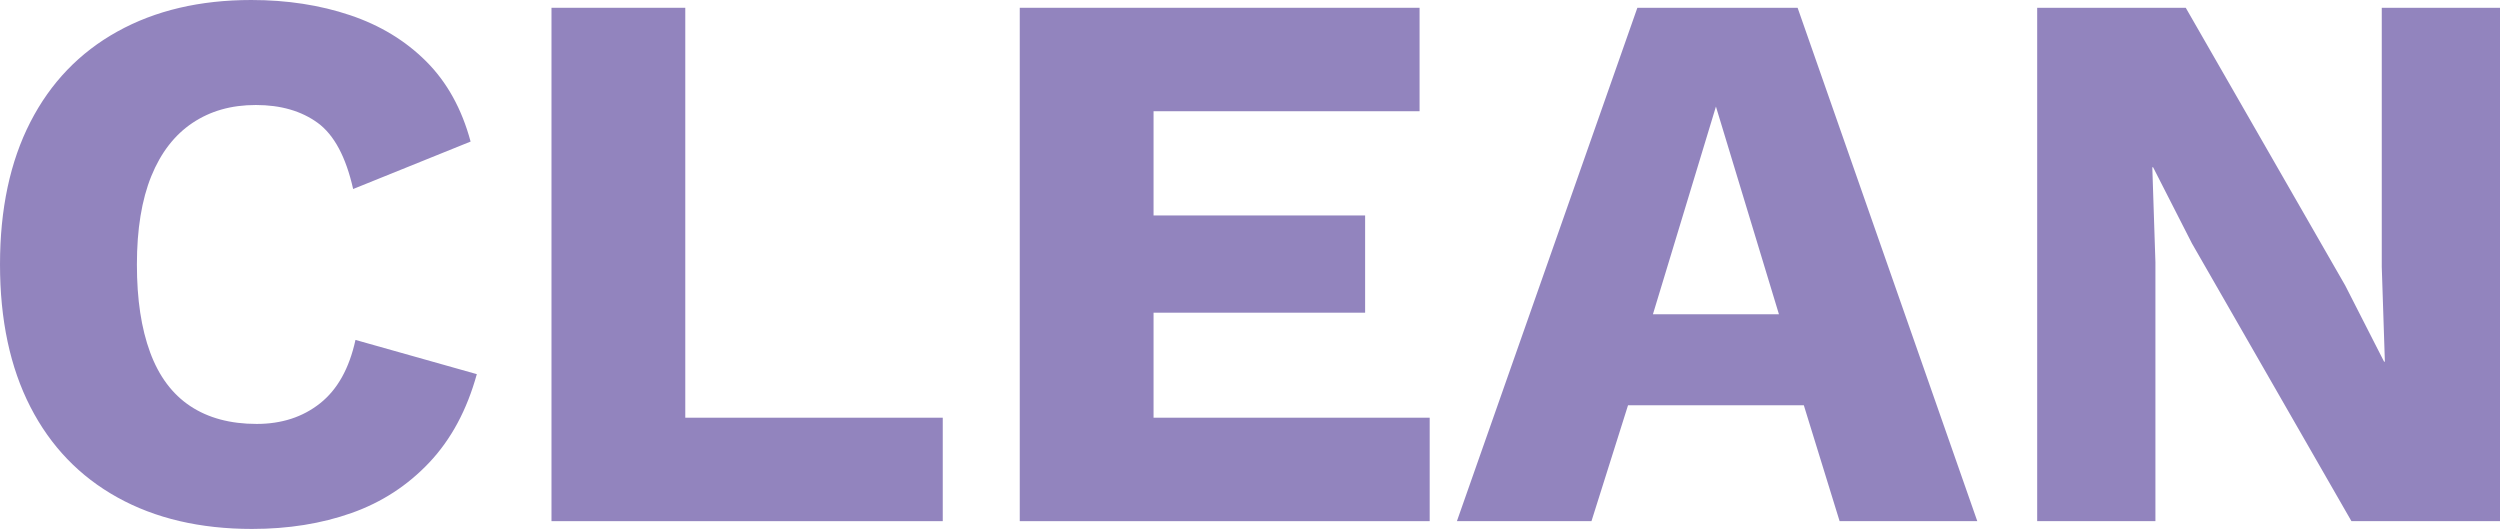
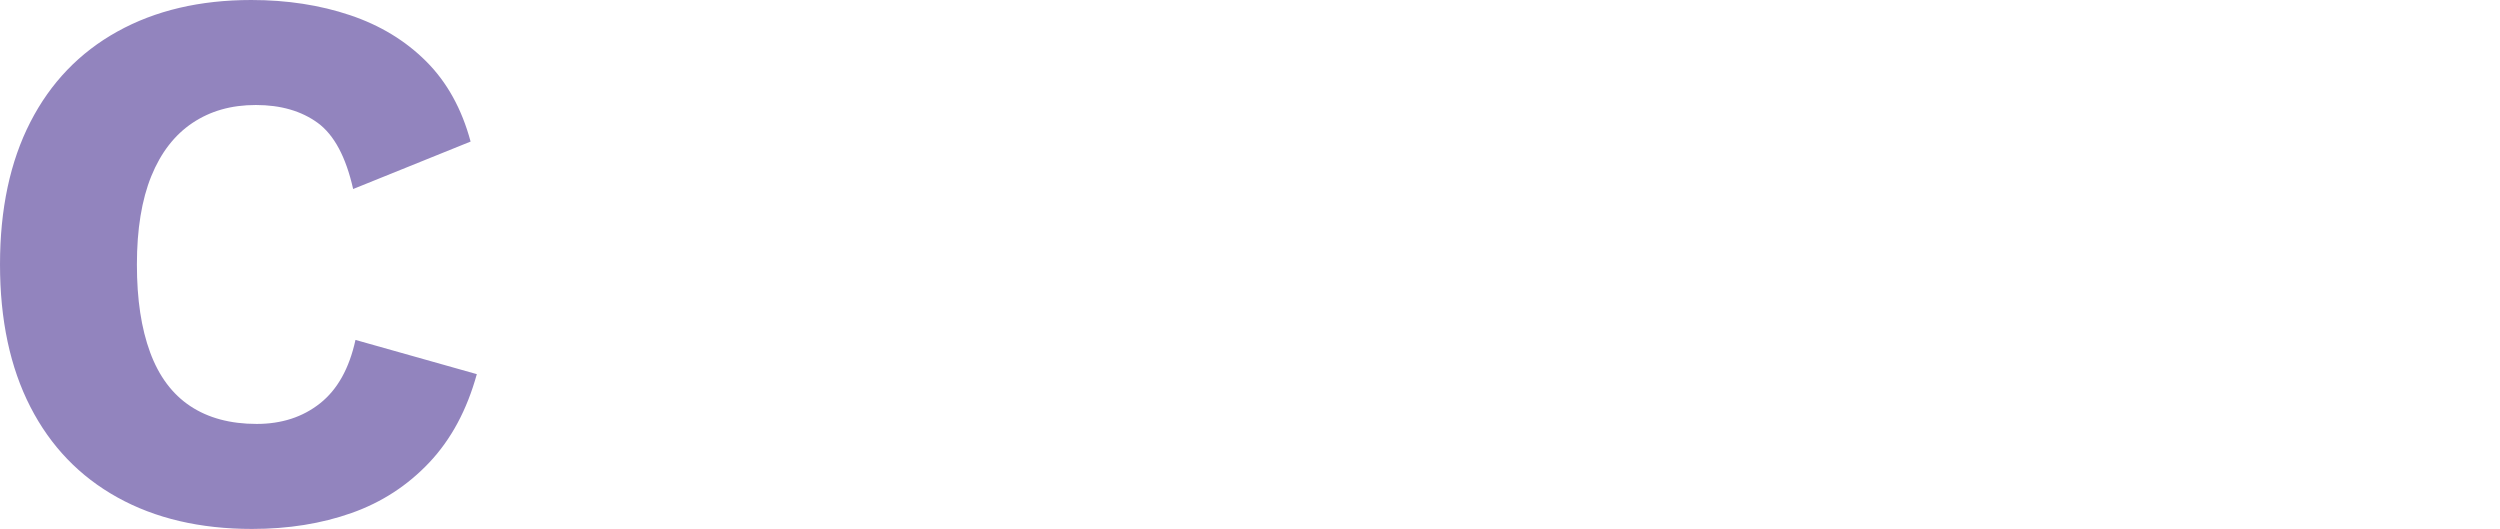
<svg xmlns="http://www.w3.org/2000/svg" id="Layer_2" data-name="Layer 2" viewBox="0 0 321.4 68">
  <defs>
    <style>
      .cls-1 {
        fill: #9284be;
        stroke-width: 0px;
      }
    </style>
  </defs>
  <g id="Livello_1" data-name="Livello 1">
    <g>
      <path class="cls-1" d="M61.3,48.1c-1.27,4.6-3.3,8.38-6.1,11.35-2.8,2.97-6.13,5.13-10,6.5-3.87,1.37-8.13,2.05-12.8,2.05-6.67,0-12.43-1.35-17.3-4.05-4.87-2.7-8.6-6.58-11.2-11.65-2.6-5.07-3.9-11.17-3.9-18.3s1.3-13.23,3.9-18.3c2.6-5.07,6.33-8.95,11.2-11.65C19.97,1.35,25.7,0,32.3,0c4.6,0,8.83.65,12.7,1.95,3.87,1.3,7.13,3.28,9.8,5.95,2.67,2.67,4.57,6.1,5.7,10.3l-15.1,6.1c-.93-4.13-2.45-6.96-4.55-8.5-2.1-1.53-4.75-2.3-7.95-2.3s-5.85.77-8.15,2.3c-2.3,1.54-4.07,3.82-5.3,6.85-1.23,3.03-1.85,6.82-1.85,11.35s.57,8.23,1.7,11.3c1.13,3.07,2.85,5.37,5.15,6.9,2.3,1.53,5.15,2.3,8.55,2.3,3.2,0,5.92-.88,8.15-2.65,2.23-1.77,3.75-4.48,4.55-8.15l15.6,4.4Z" />
-       <path class="cls-1" d="M88.1,53.7h33.1v13.3h-50.3V1h17.2v52.7Z" />
-       <path class="cls-1" d="M131.1,67V1h51.4v13.3h-34.2v13.4h27.2v12.5h-27.2v13.5h35.5v13.3h-52.7Z" />
-       <path class="cls-1" d="M254.2,67h-17.7l-4.6-14.9h-22.6l-4.7,14.9h-17.3L210.5,1h20.6l23.1,66ZM212.5,40.4h16.2l-8.1-26.7-8.1,26.7Z" />
-       <path class="cls-1" d="M321.4,1v66h-19.1l-20.5-35.7-5-9.8h-.1l.4,12.2v33.3h-15.2V1h19.1l20.5,35.7,5,9.8h.1l-.4-12.2V1h15.2Z" />
    </g>
  </g>
</svg>